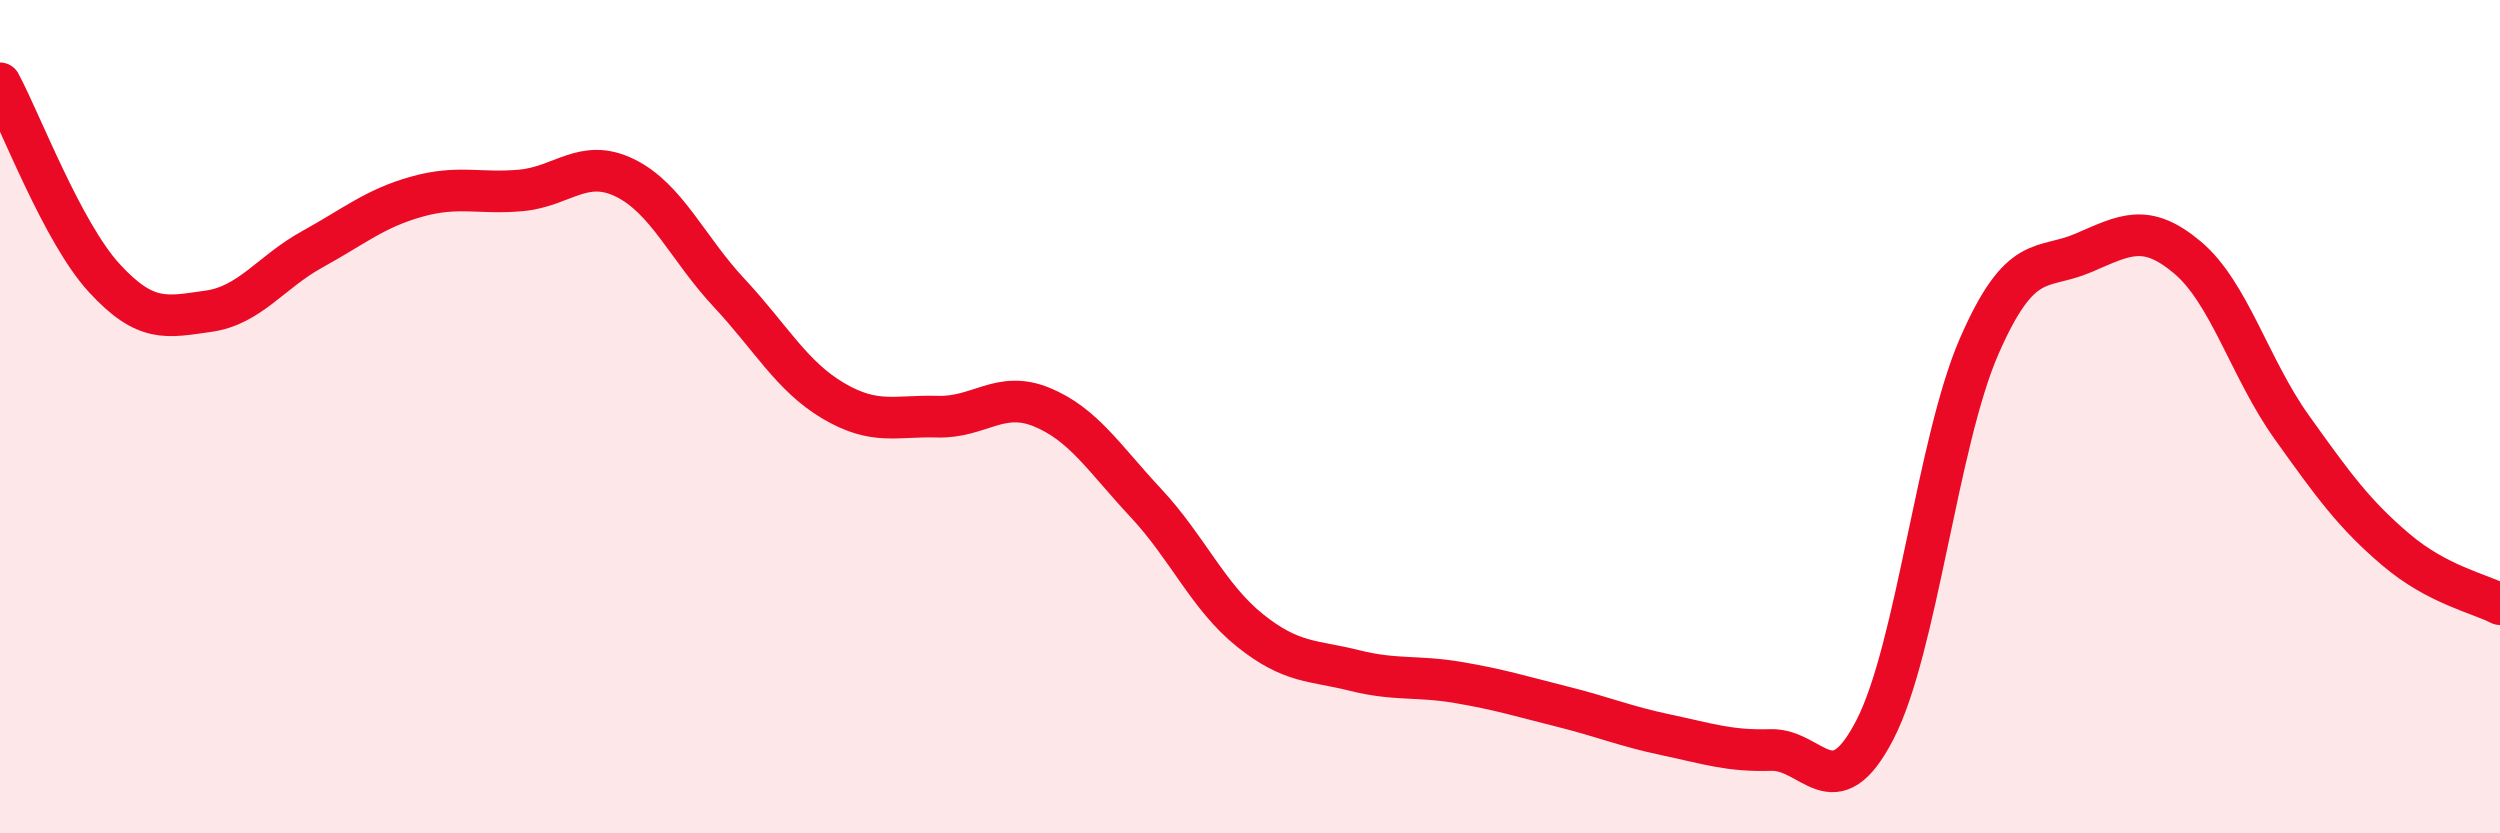
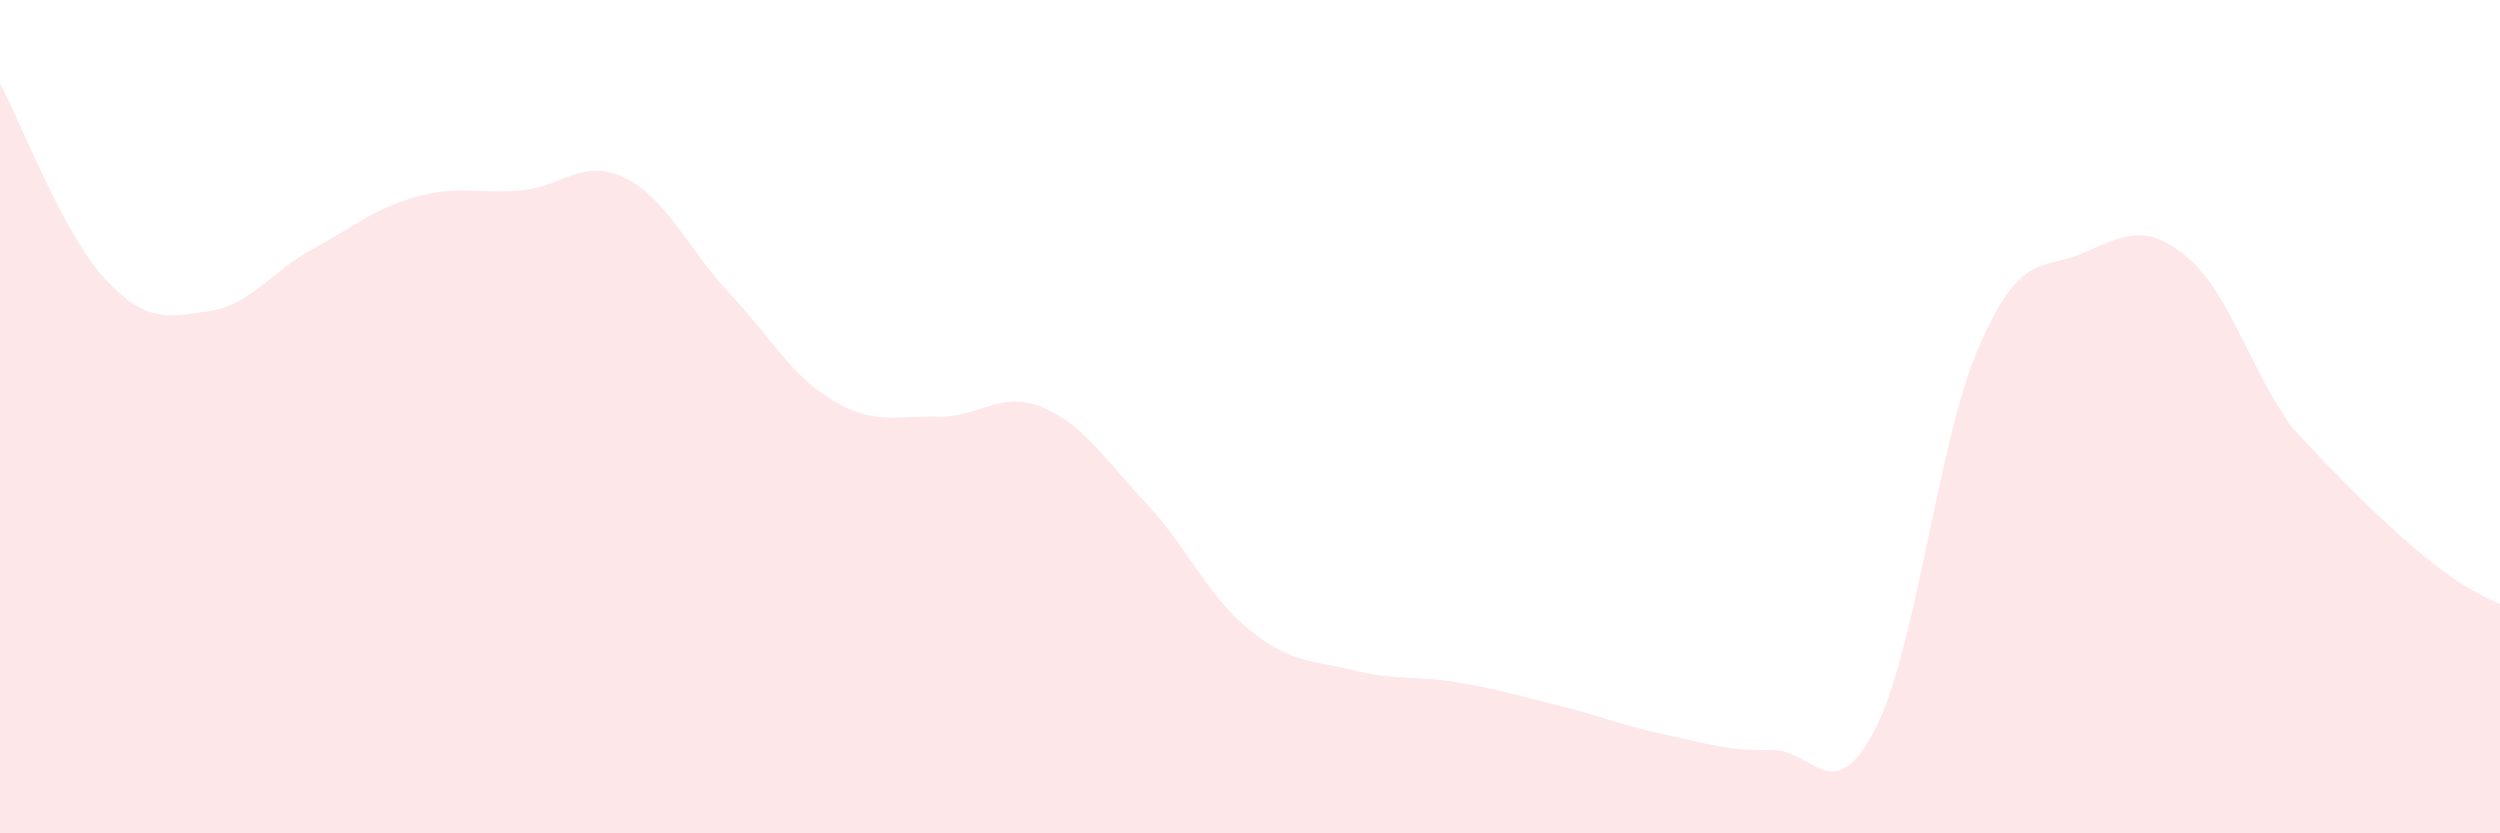
<svg xmlns="http://www.w3.org/2000/svg" width="60" height="20" viewBox="0 0 60 20">
-   <path d="M 0,2 C 0.5,2.93 1.5,5.58 2.5,6.67 C 3.5,7.76 4,7.61 5,7.47 C 6,7.33 6.5,6.53 7.5,5.98 C 8.5,5.43 9,5 10,4.72 C 11,4.44 11.5,4.66 12.5,4.57 C 13.5,4.48 14,3.78 15,4.27 C 16,4.76 16.5,5.96 17.5,7.03 C 18.5,8.1 19,9.03 20,9.62 C 21,10.21 21.5,9.97 22.5,10 C 23.5,10.03 24,9.36 25,9.77 C 26,10.18 26.5,11 27.5,12.07 C 28.5,13.14 29,14.33 30,15.13 C 31,15.93 31.5,15.84 32.5,16.09 C 33.5,16.34 34,16.21 35,16.38 C 36,16.55 36.5,16.71 37.5,16.96 C 38.5,17.21 39,17.43 40,17.64 C 41,17.85 41.5,18.03 42.5,18 C 43.5,17.97 44,19.45 45,17.51 C 46,15.57 46.5,10.6 47.5,8.31 C 48.5,6.02 49,6.5 50,6.07 C 51,5.64 51.5,5.34 52.5,6.18 C 53.5,7.02 54,8.85 55,10.25 C 56,11.65 56.5,12.34 57.5,13.19 C 58.5,14.04 59.5,14.24 60,14.5L60 20L0 20Z" fill="#EB0A25" opacity="0.1" stroke-linecap="round" stroke-linejoin="round" />
-   <path d="M 0,2 C 0.5,2.93 1.5,5.58 2.5,6.67 C 3.5,7.76 4,7.61 5,7.47 C 6,7.33 6.5,6.53 7.5,5.98 C 8.5,5.43 9,5 10,4.72 C 11,4.44 11.5,4.66 12.5,4.57 C 13.5,4.48 14,3.78 15,4.27 C 16,4.76 16.5,5.96 17.5,7.03 C 18.5,8.1 19,9.03 20,9.62 C 21,10.21 21.5,9.97 22.5,10 C 23.5,10.03 24,9.36 25,9.77 C 26,10.18 26.5,11 27.5,12.07 C 28.5,13.14 29,14.33 30,15.13 C 31,15.93 31.5,15.84 32.5,16.09 C 33.5,16.34 34,16.21 35,16.38 C 36,16.55 36.5,16.71 37.5,16.96 C 38.5,17.21 39,17.43 40,17.64 C 41,17.85 41.5,18.03 42.5,18 C 43.5,17.97 44,19.45 45,17.51 C 46,15.57 46.5,10.6 47.5,8.31 C 48.5,6.02 49,6.5 50,6.07 C 51,5.64 51.5,5.34 52.5,6.18 C 53.5,7.02 54,8.85 55,10.25 C 56,11.65 56.5,12.34 57.5,13.19 C 58.5,14.04 59.5,14.24 60,14.5" stroke="#EB0A25" stroke-width="1" fill="none" stroke-linecap="round" stroke-linejoin="round" />
+   <path d="M 0,2 C 0.5,2.93 1.5,5.58 2.5,6.67 C 3.5,7.76 4,7.61 5,7.47 C 6,7.33 6.5,6.53 7.5,5.98 C 8.5,5.43 9,5 10,4.72 C 11,4.44 11.5,4.66 12.5,4.57 C 13.5,4.48 14,3.78 15,4.27 C 16,4.76 16.5,5.96 17.5,7.03 C 18.5,8.1 19,9.03 20,9.62 C 21,10.21 21.5,9.97 22.5,10 C 23.5,10.03 24,9.36 25,9.77 C 26,10.18 26.5,11 27.5,12.07 C 28.5,13.14 29,14.33 30,15.13 C 31,15.93 31.5,15.84 32.5,16.09 C 33.5,16.34 34,16.21 35,16.38 C 36,16.55 36.5,16.71 37.5,16.96 C 38.5,17.21 39,17.43 40,17.64 C 41,17.85 41.5,18.03 42.5,18 C 43.5,17.97 44,19.45 45,17.51 C 46,15.57 46.5,10.6 47.5,8.31 C 48.5,6.02 49,6.5 50,6.07 C 51,5.64 51.5,5.34 52.5,6.18 C 53.5,7.02 54,8.85 55,10.25 C 58.5,14.04 59.5,14.24 60,14.5L60 20L0 20Z" fill="#EB0A25" opacity="0.1" stroke-linecap="round" stroke-linejoin="round" />
</svg>